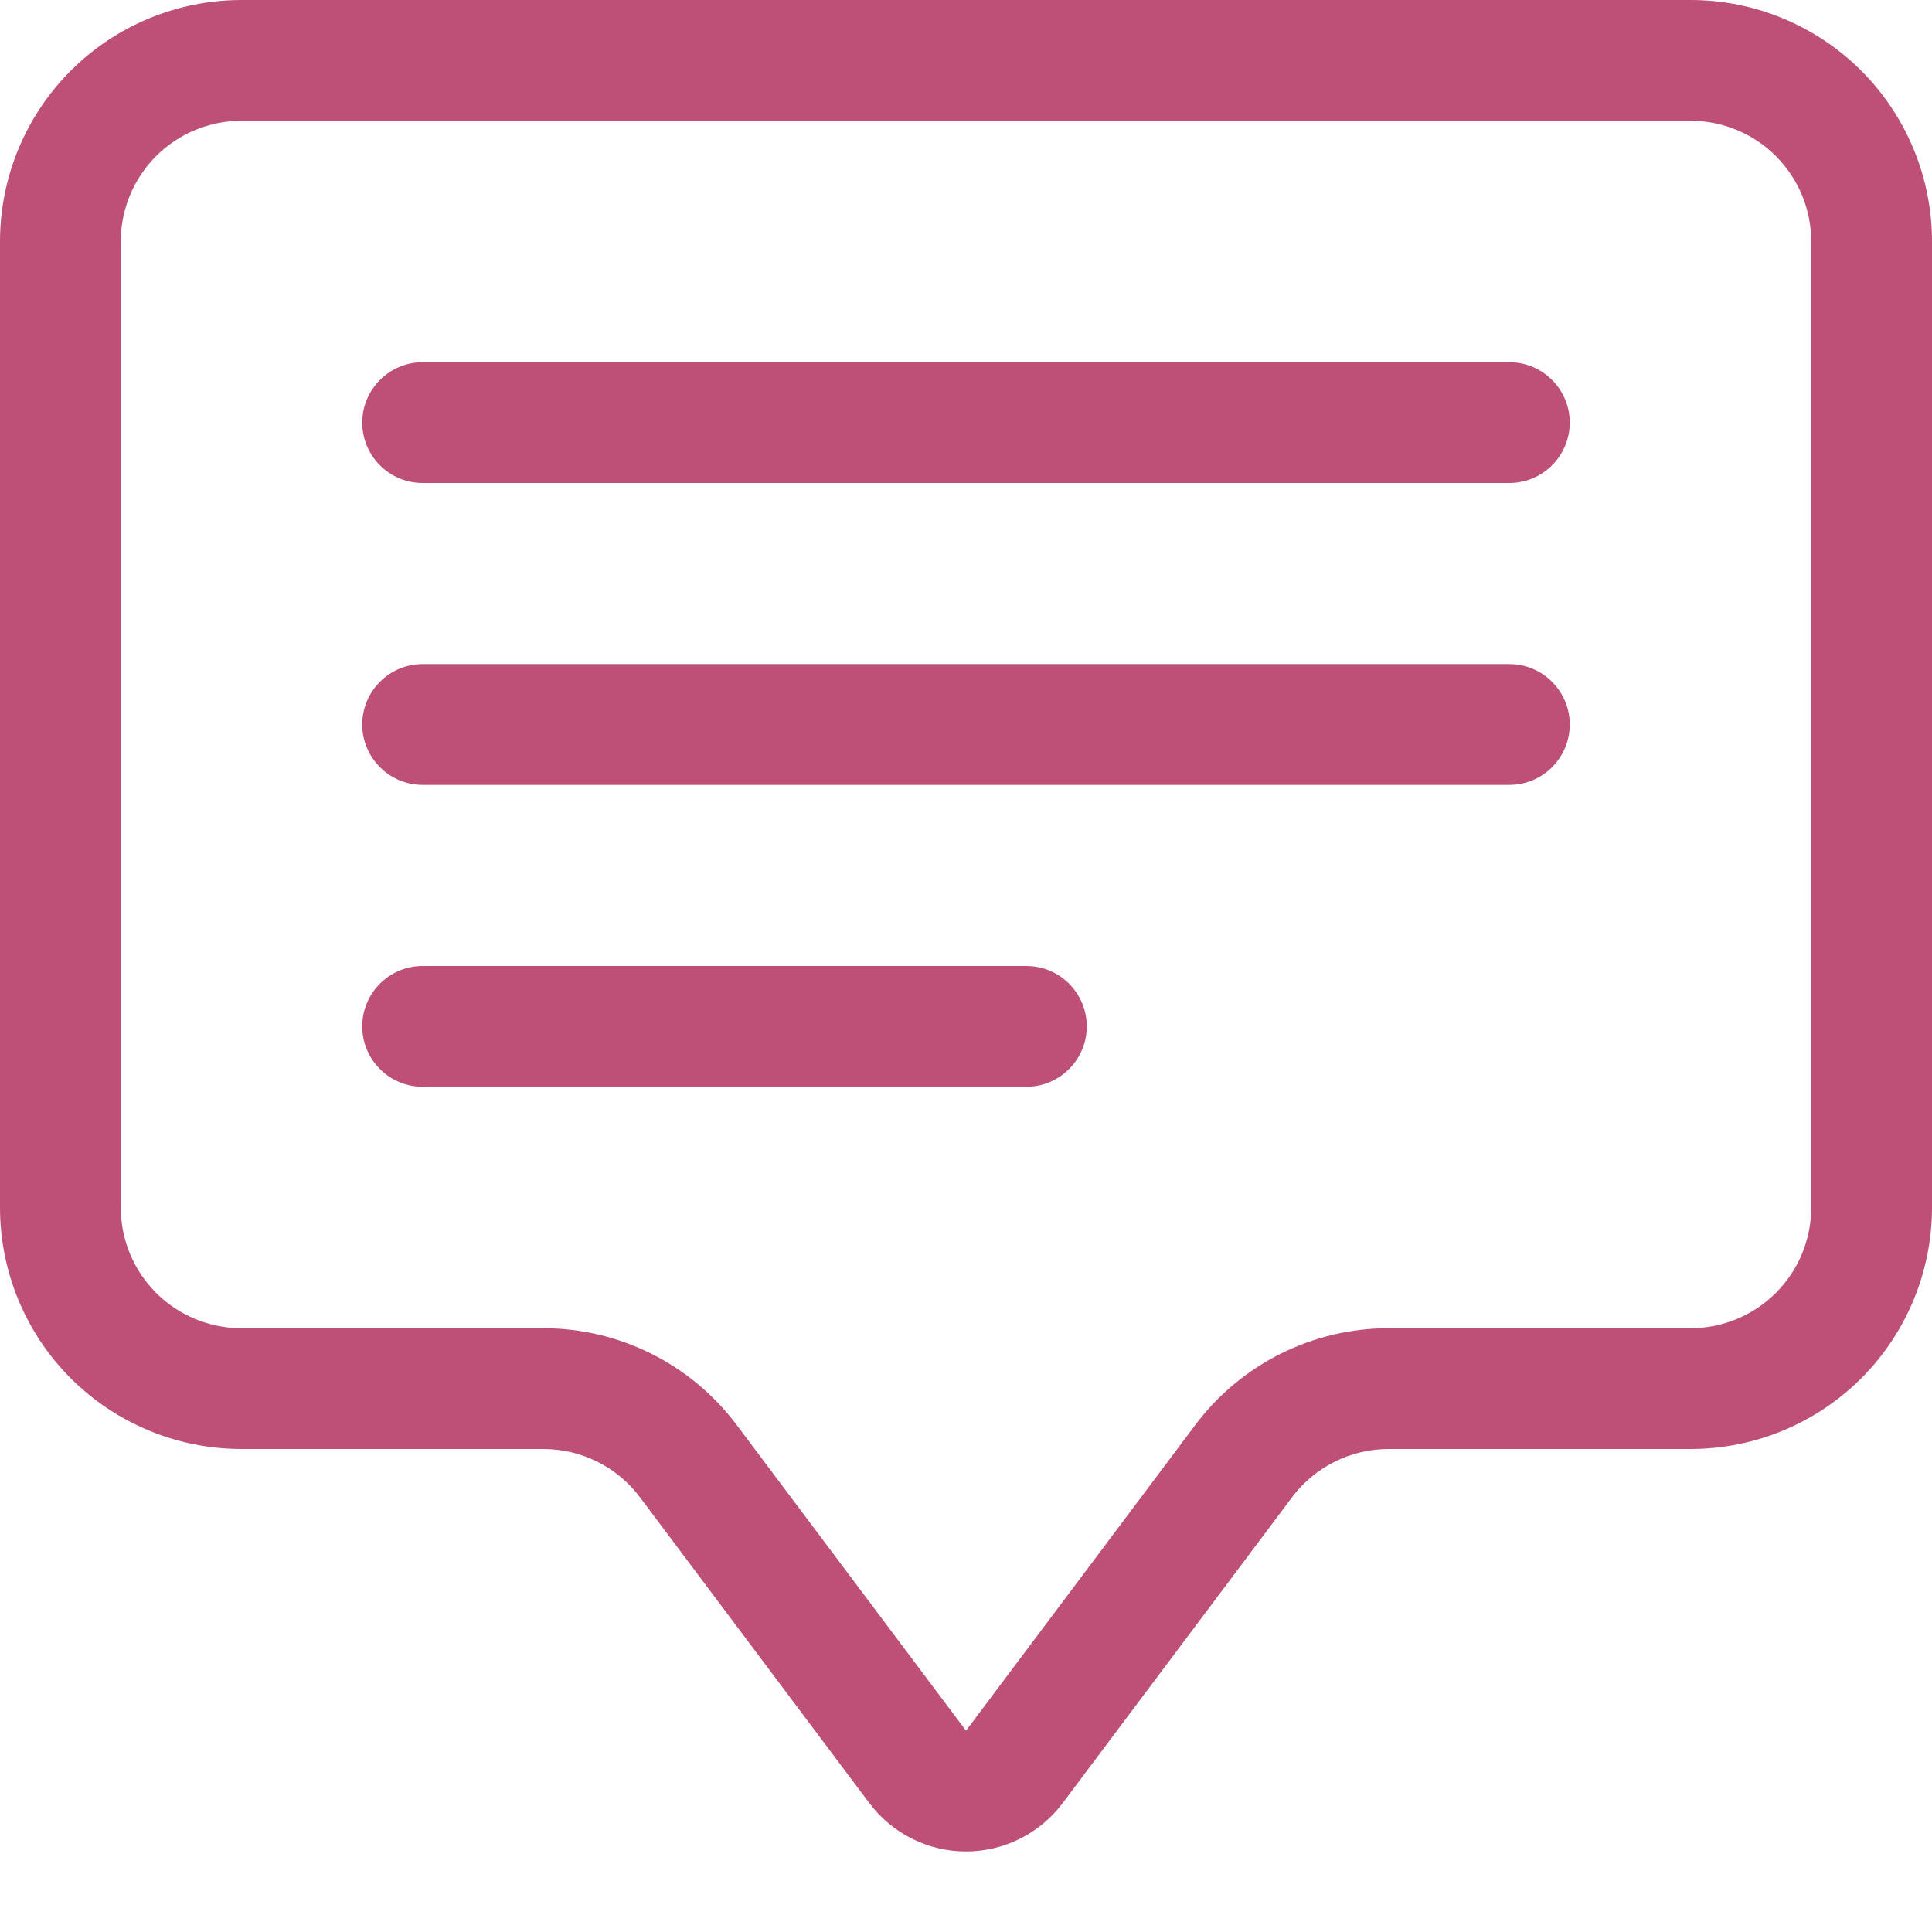
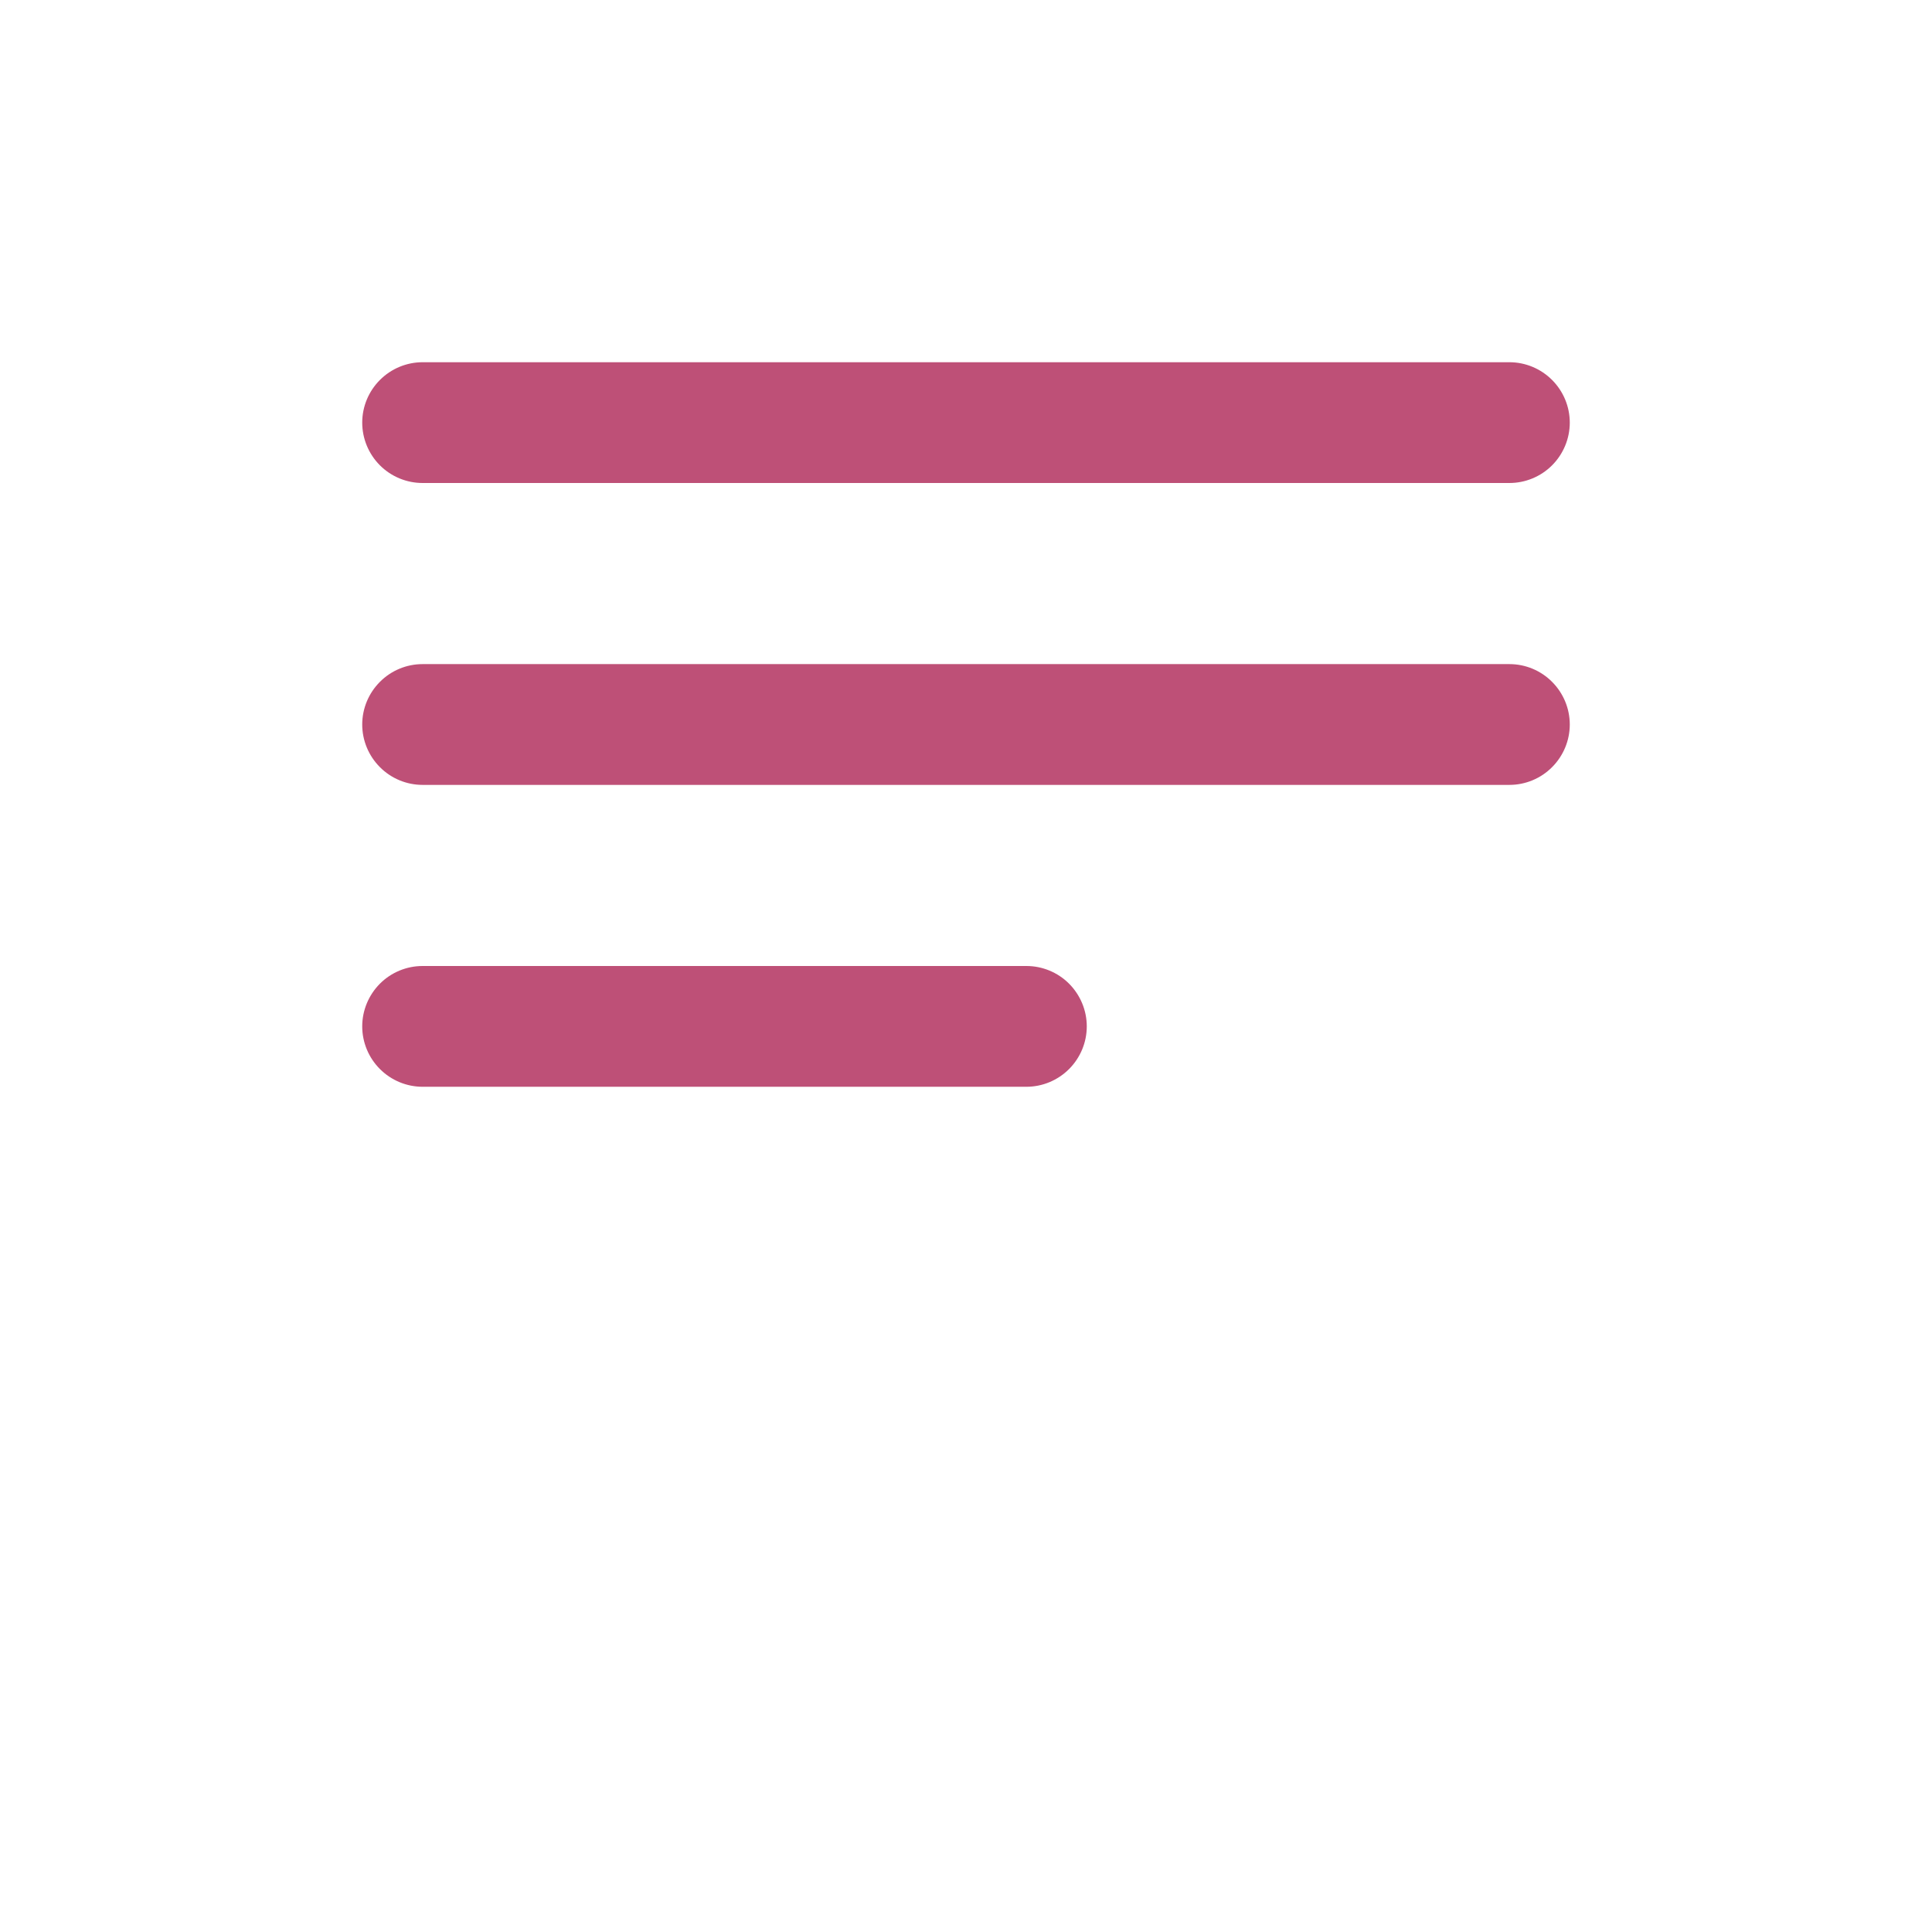
<svg xmlns="http://www.w3.org/2000/svg" width="35" height="35" viewBox="0 0 35 35" fill="none">
-   <path d="M30.625 2.188C31.205 2.188 31.762 2.418 32.172 2.828C32.582 3.238 32.812 3.795 32.812 4.375V21.875C32.812 22.455 32.582 23.012 32.172 23.422C31.762 23.832 31.205 24.062 30.625 24.062H25.156C24.477 24.062 23.807 24.221 23.2 24.524C22.592 24.828 22.064 25.269 21.656 25.812L17.5 31.353L13.344 25.812C12.936 25.269 12.408 24.828 11.8 24.524C11.193 24.221 10.523 24.062 9.844 24.062H4.375C3.795 24.062 3.238 23.832 2.828 23.422C2.418 23.012 2.188 22.455 2.188 21.875V4.375C2.188 3.795 2.418 3.238 2.828 2.828C3.238 2.418 3.795 2.188 4.375 2.188H30.625ZM4.375 0C3.215 0 2.102 0.461 1.281 1.281C0.461 2.102 0 3.215 0 4.375L0 21.875C0 23.035 0.461 24.148 1.281 24.969C2.102 25.789 3.215 26.25 4.375 26.25H9.844C10.183 26.25 10.518 26.329 10.822 26.481C11.126 26.633 11.39 26.853 11.594 27.125L15.75 32.666C15.954 32.938 16.218 33.158 16.522 33.31C16.826 33.462 17.16 33.541 17.5 33.541C17.84 33.541 18.174 33.462 18.478 33.31C18.782 33.158 19.046 32.938 19.25 32.666L23.406 27.125C23.61 26.853 23.874 26.633 24.178 26.481C24.482 26.329 24.817 26.25 25.156 26.25H30.625C31.785 26.25 32.898 25.789 33.719 24.969C34.539 24.148 35 23.035 35 21.875V4.375C35 3.215 34.539 2.102 33.719 1.281C32.898 0.461 31.785 0 30.625 0L4.375 0Z" fill="#BE5077" />
  <path d="M6.562 7.656C6.562 7.366 6.678 7.088 6.883 6.883C7.088 6.678 7.366 6.562 7.656 6.562H27.344C27.634 6.562 27.912 6.678 28.117 6.883C28.322 7.088 28.438 7.366 28.438 7.656C28.438 7.946 28.322 8.225 28.117 8.43C27.912 8.635 27.634 8.75 27.344 8.75H7.656C7.366 8.75 7.088 8.635 6.883 8.43C6.678 8.225 6.562 7.946 6.562 7.656ZM6.562 13.125C6.562 12.835 6.678 12.557 6.883 12.352C7.088 12.146 7.366 12.031 7.656 12.031H27.344C27.634 12.031 27.912 12.146 28.117 12.352C28.322 12.557 28.438 12.835 28.438 13.125C28.438 13.415 28.322 13.693 28.117 13.898C27.912 14.104 27.634 14.219 27.344 14.219H7.656C7.366 14.219 7.088 14.104 6.883 13.898C6.678 13.693 6.562 13.415 6.562 13.125ZM6.562 18.594C6.562 18.304 6.678 18.026 6.883 17.82C7.088 17.615 7.366 17.5 7.656 17.5H18.594C18.884 17.5 19.162 17.615 19.367 17.82C19.572 18.026 19.688 18.304 19.688 18.594C19.688 18.884 19.572 19.162 19.367 19.367C19.162 19.572 18.884 19.688 18.594 19.688H7.656C7.366 19.688 7.088 19.572 6.883 19.367C6.678 19.162 6.562 18.884 6.562 18.594Z" fill="#BE5077" />
</svg>